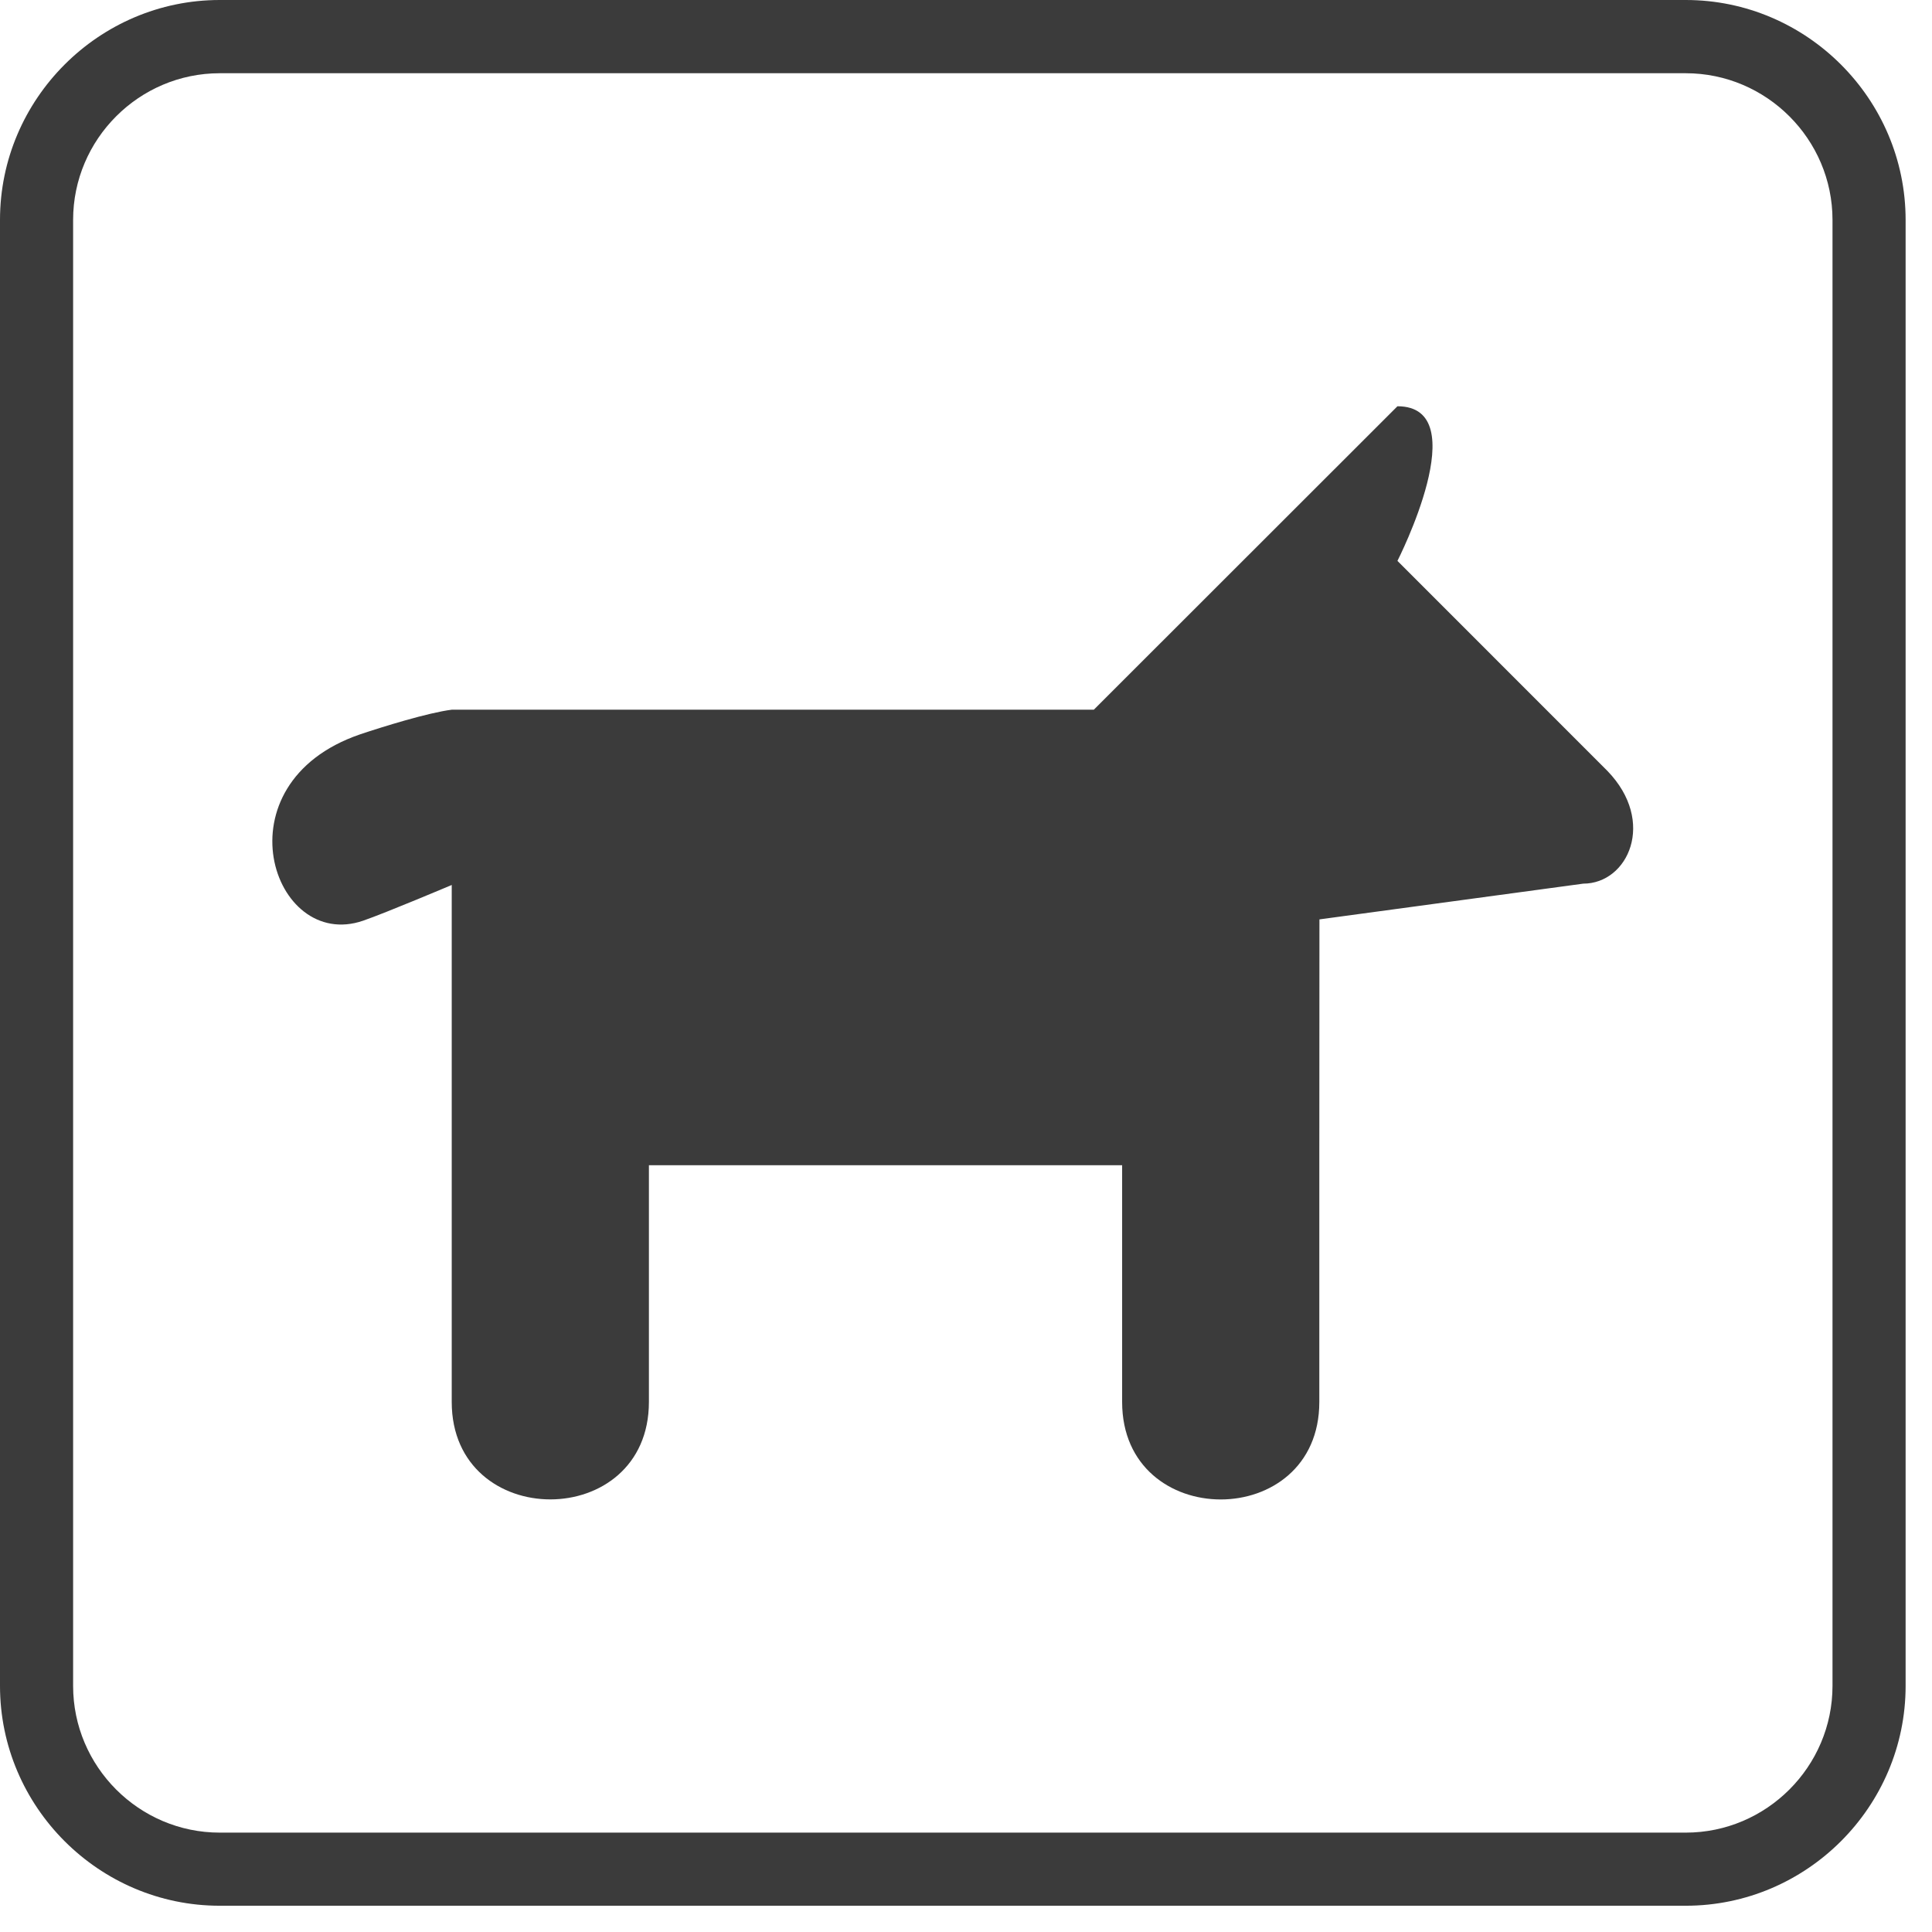
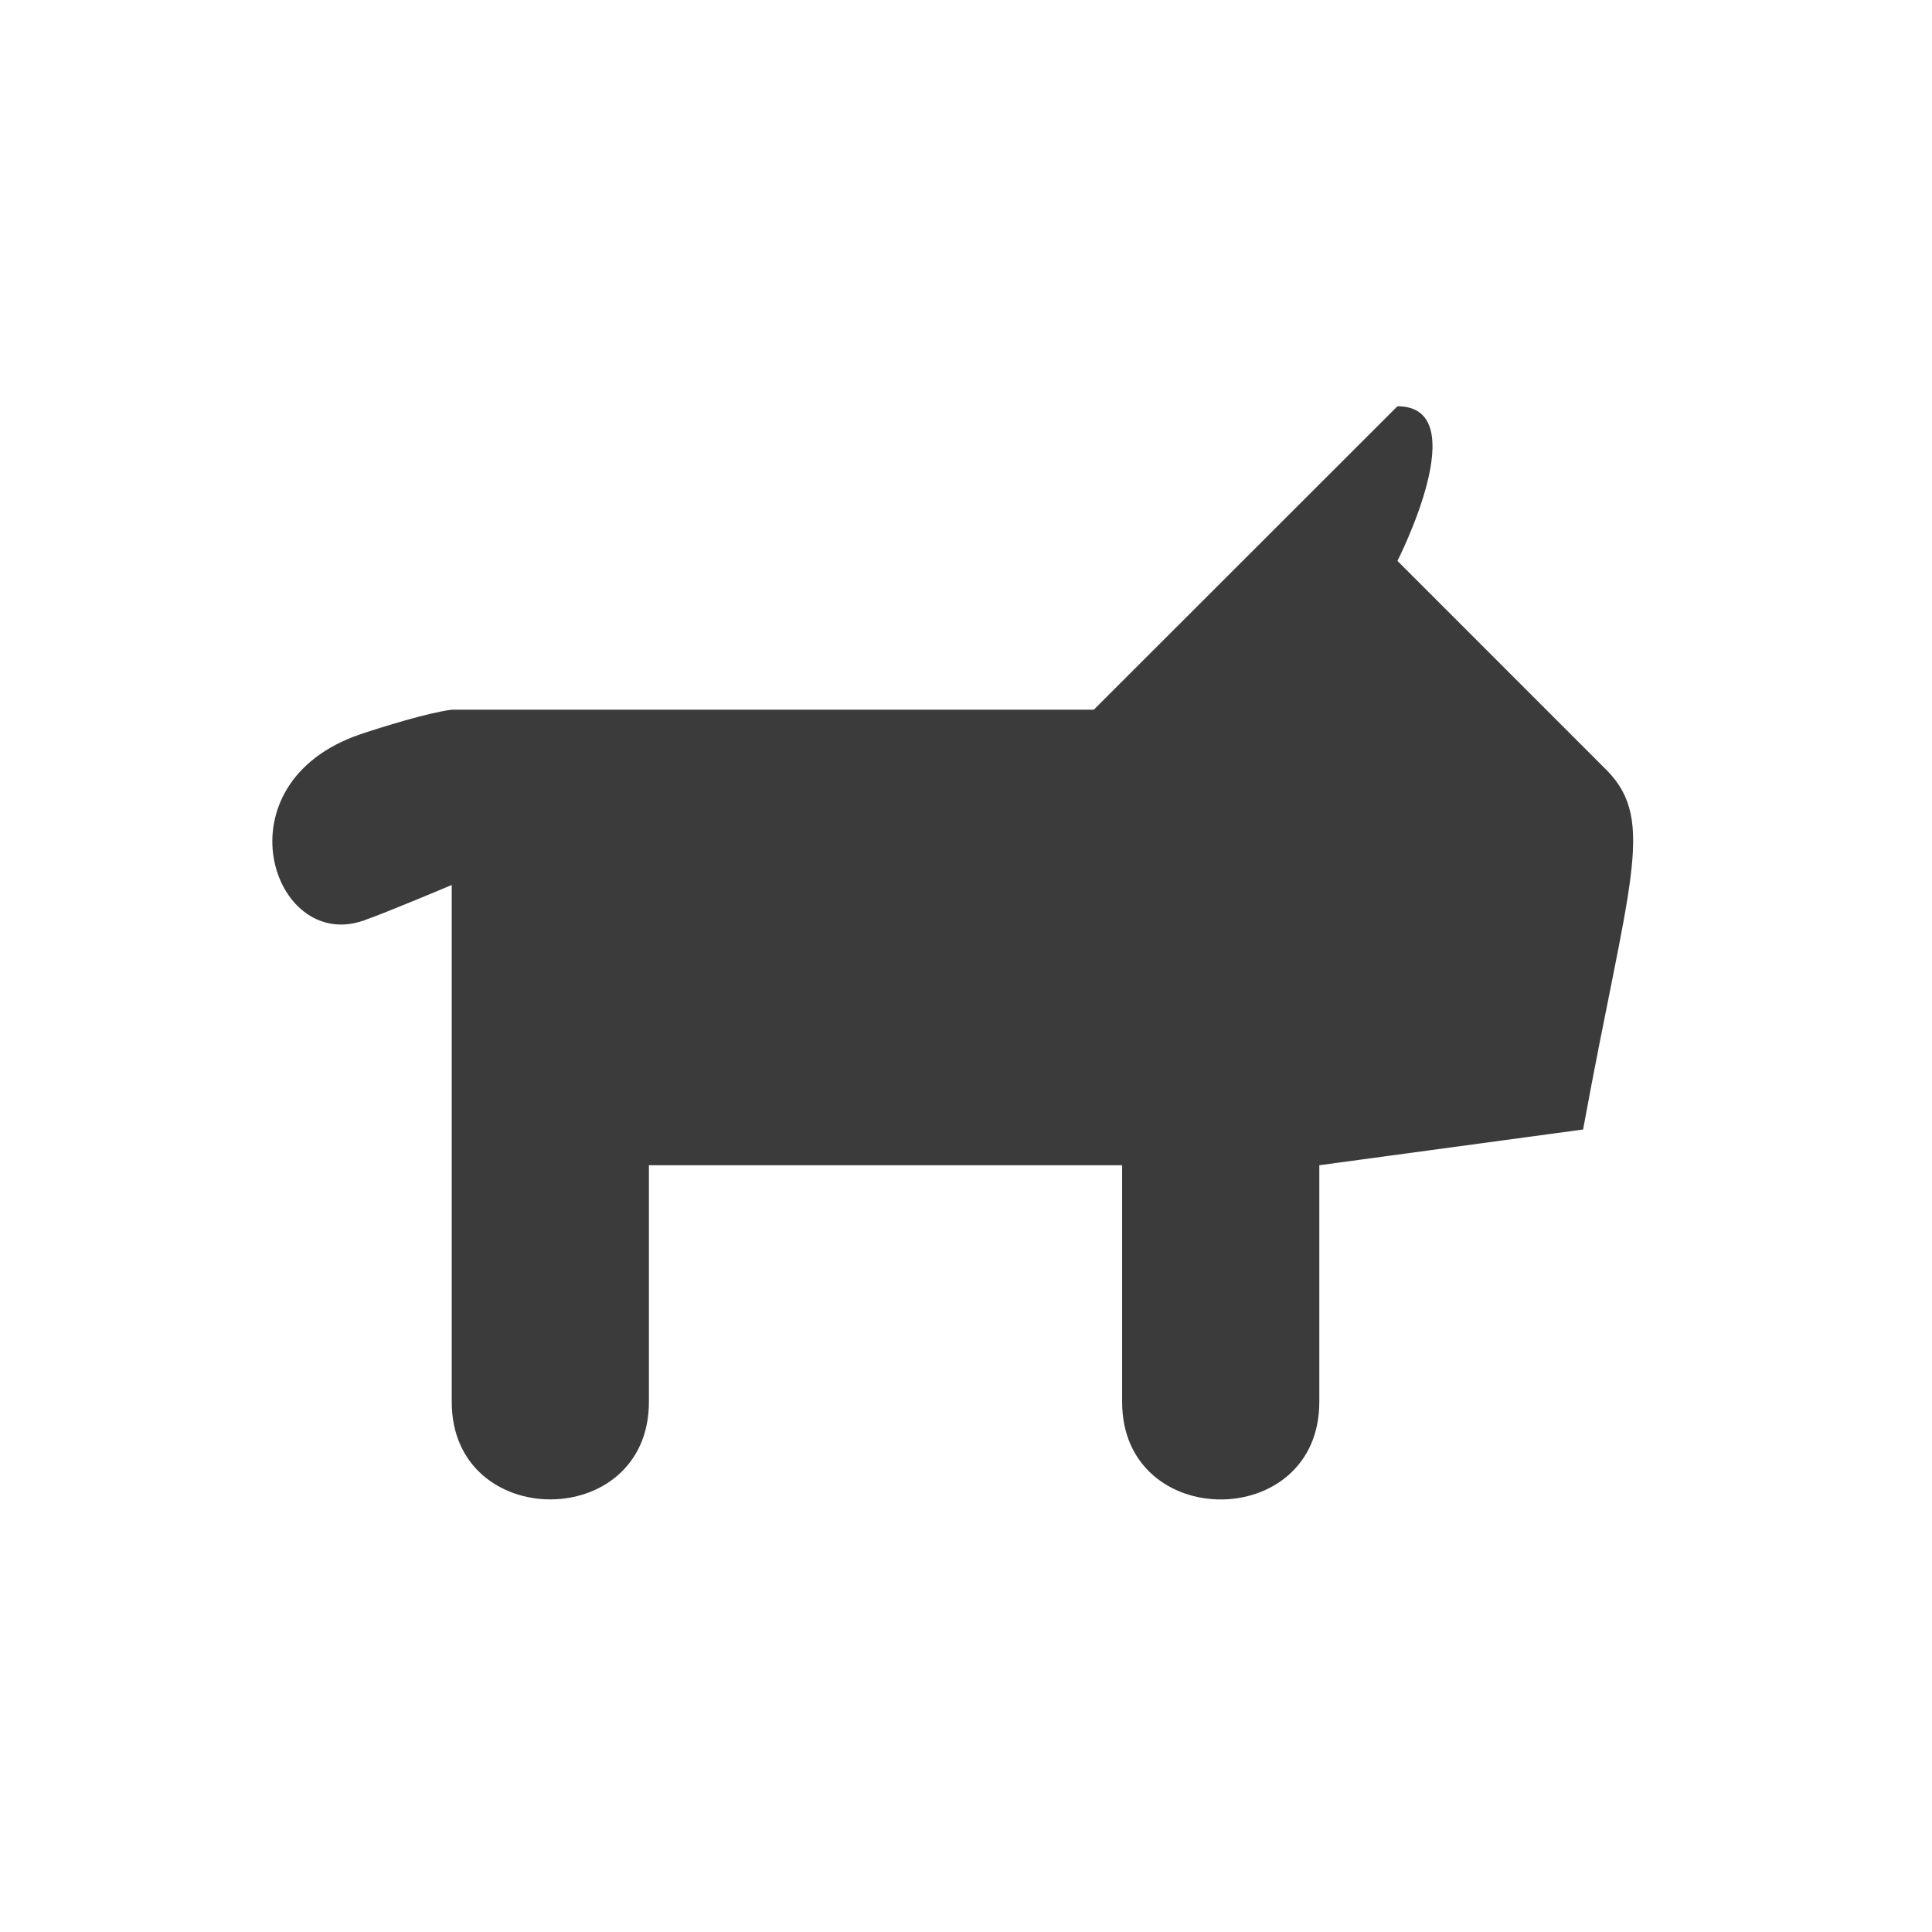
<svg xmlns="http://www.w3.org/2000/svg" version="1.1" x="0px" y="0px" width="32px" height="32px" viewBox="0 0 32 32" overflow="visible" enable-background="new 0 0 32 32" xml:space="preserve">
  <defs>
</defs>
-   <path fill="#3B3B3B" d="M27.922,0H3.639C1.639,0,0,1.64,0,3.642v24.282c0,2.002,1.639,3.641,3.639,3.641h24.283  c2.002,0,3.641-1.639,3.641-3.641V3.642C31.562,1.64,29.924,0,27.922,0L27.922,0z M27.922,1.213c1.336,0,2.43,1.093,2.43,2.429  v24.282c0,1.337-1.094,2.43-2.43,2.43H3.639c-1.336,0-2.428-1.093-2.428-2.43V3.642c0-1.336,1.092-2.429,2.428-2.429H27.922z" />
-   <path fill="#3B3B3B" d="M26.625,12.77L23.146,9.29c0,0,1.307-2.561,0-2.561c-1.91,1.908-5.029,5.026-5.029,5.026s-2.979,0-4.363,0  h-0.125H7.482c-0.391,0.049-1.146,0.283-1.52,0.409c-2.375,0.816-1.453,3.603,0.051,3.086c0.375-0.129,1.469-0.592,1.469-0.592  v8.562c0,2.153,3.266,2.153,3.266,0V19.3h7.838v3.921c0,2.153,3.266,2.153,3.266,0V19.3l0,0l0.002-4.072l4.369-0.592  C26.967,14.636,27.436,13.609,26.625,12.77z" />
+   <path fill="#3B3B3B" d="M26.625,12.77L23.146,9.29c0,0,1.307-2.561,0-2.561c-1.91,1.908-5.029,5.026-5.029,5.026s-2.979,0-4.363,0  h-0.125H7.482c-0.391,0.049-1.146,0.283-1.52,0.409c-2.375,0.816-1.453,3.603,0.051,3.086c0.375-0.129,1.469-0.592,1.469-0.592  v8.562c0,2.153,3.266,2.153,3.266,0V19.3h7.838v3.921c0,2.153,3.266,2.153,3.266,0V19.3l0,0l4.369-0.592  C26.967,14.636,27.436,13.609,26.625,12.77z" />
</svg>